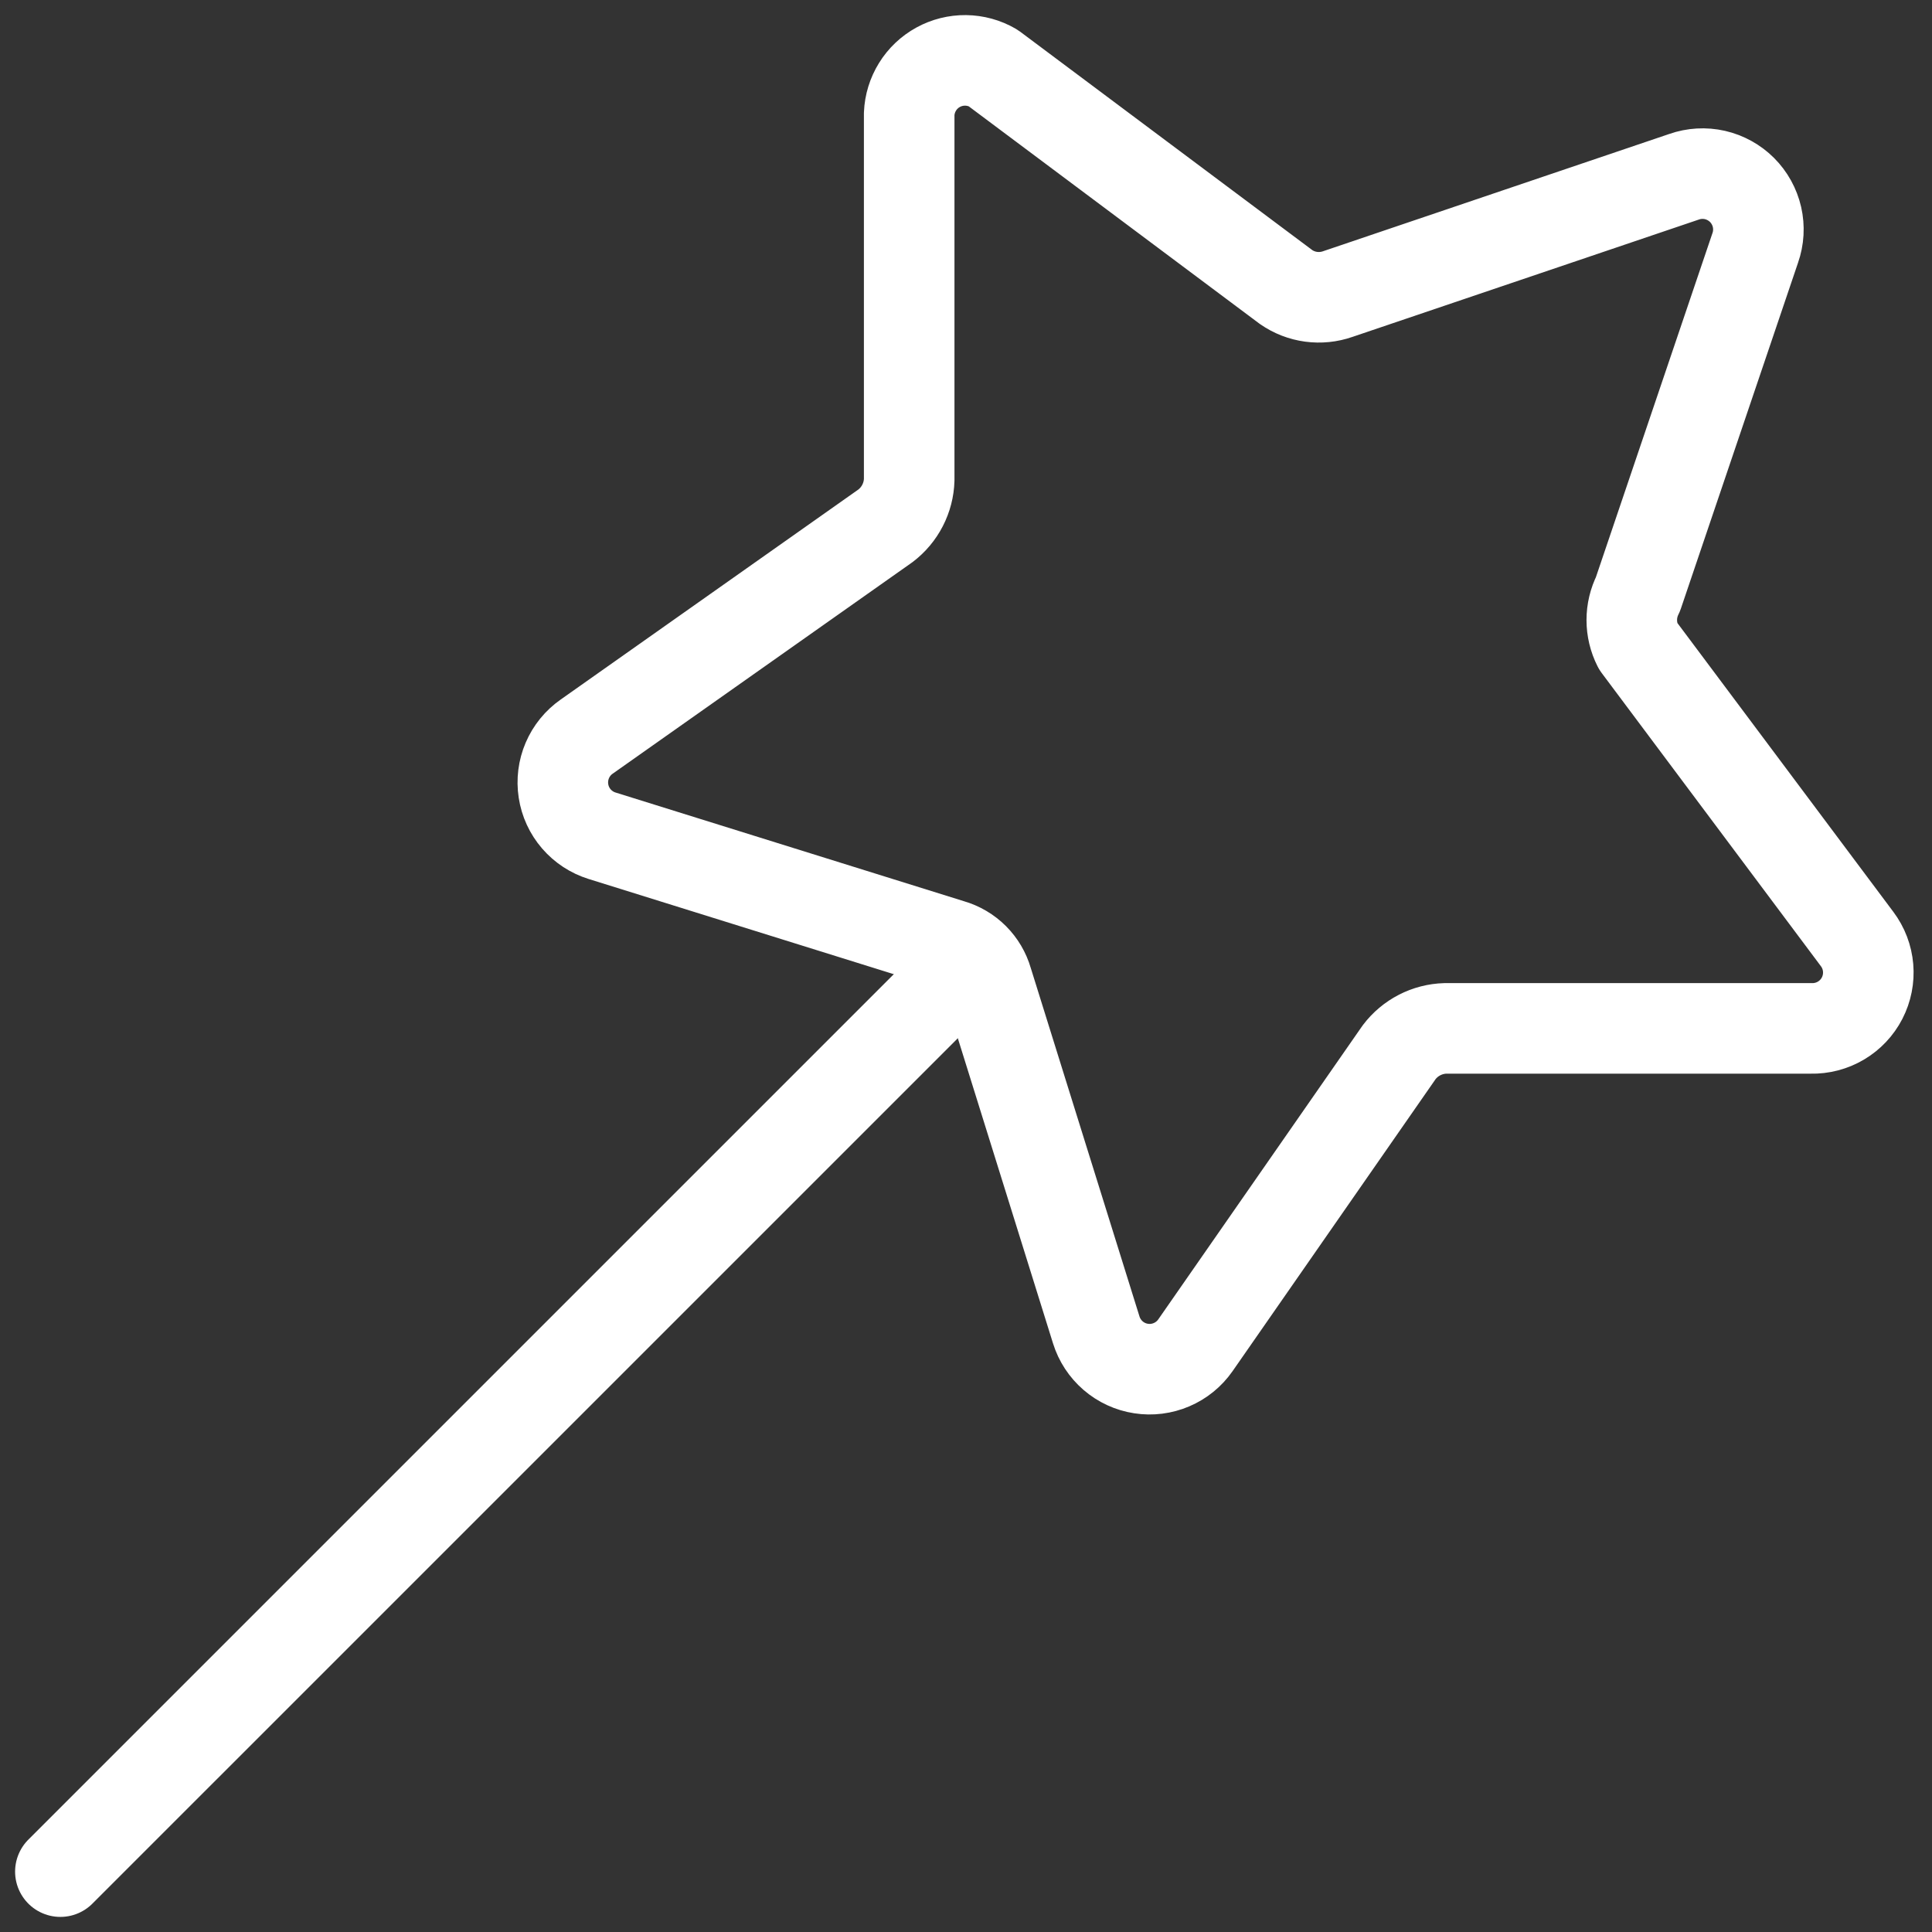
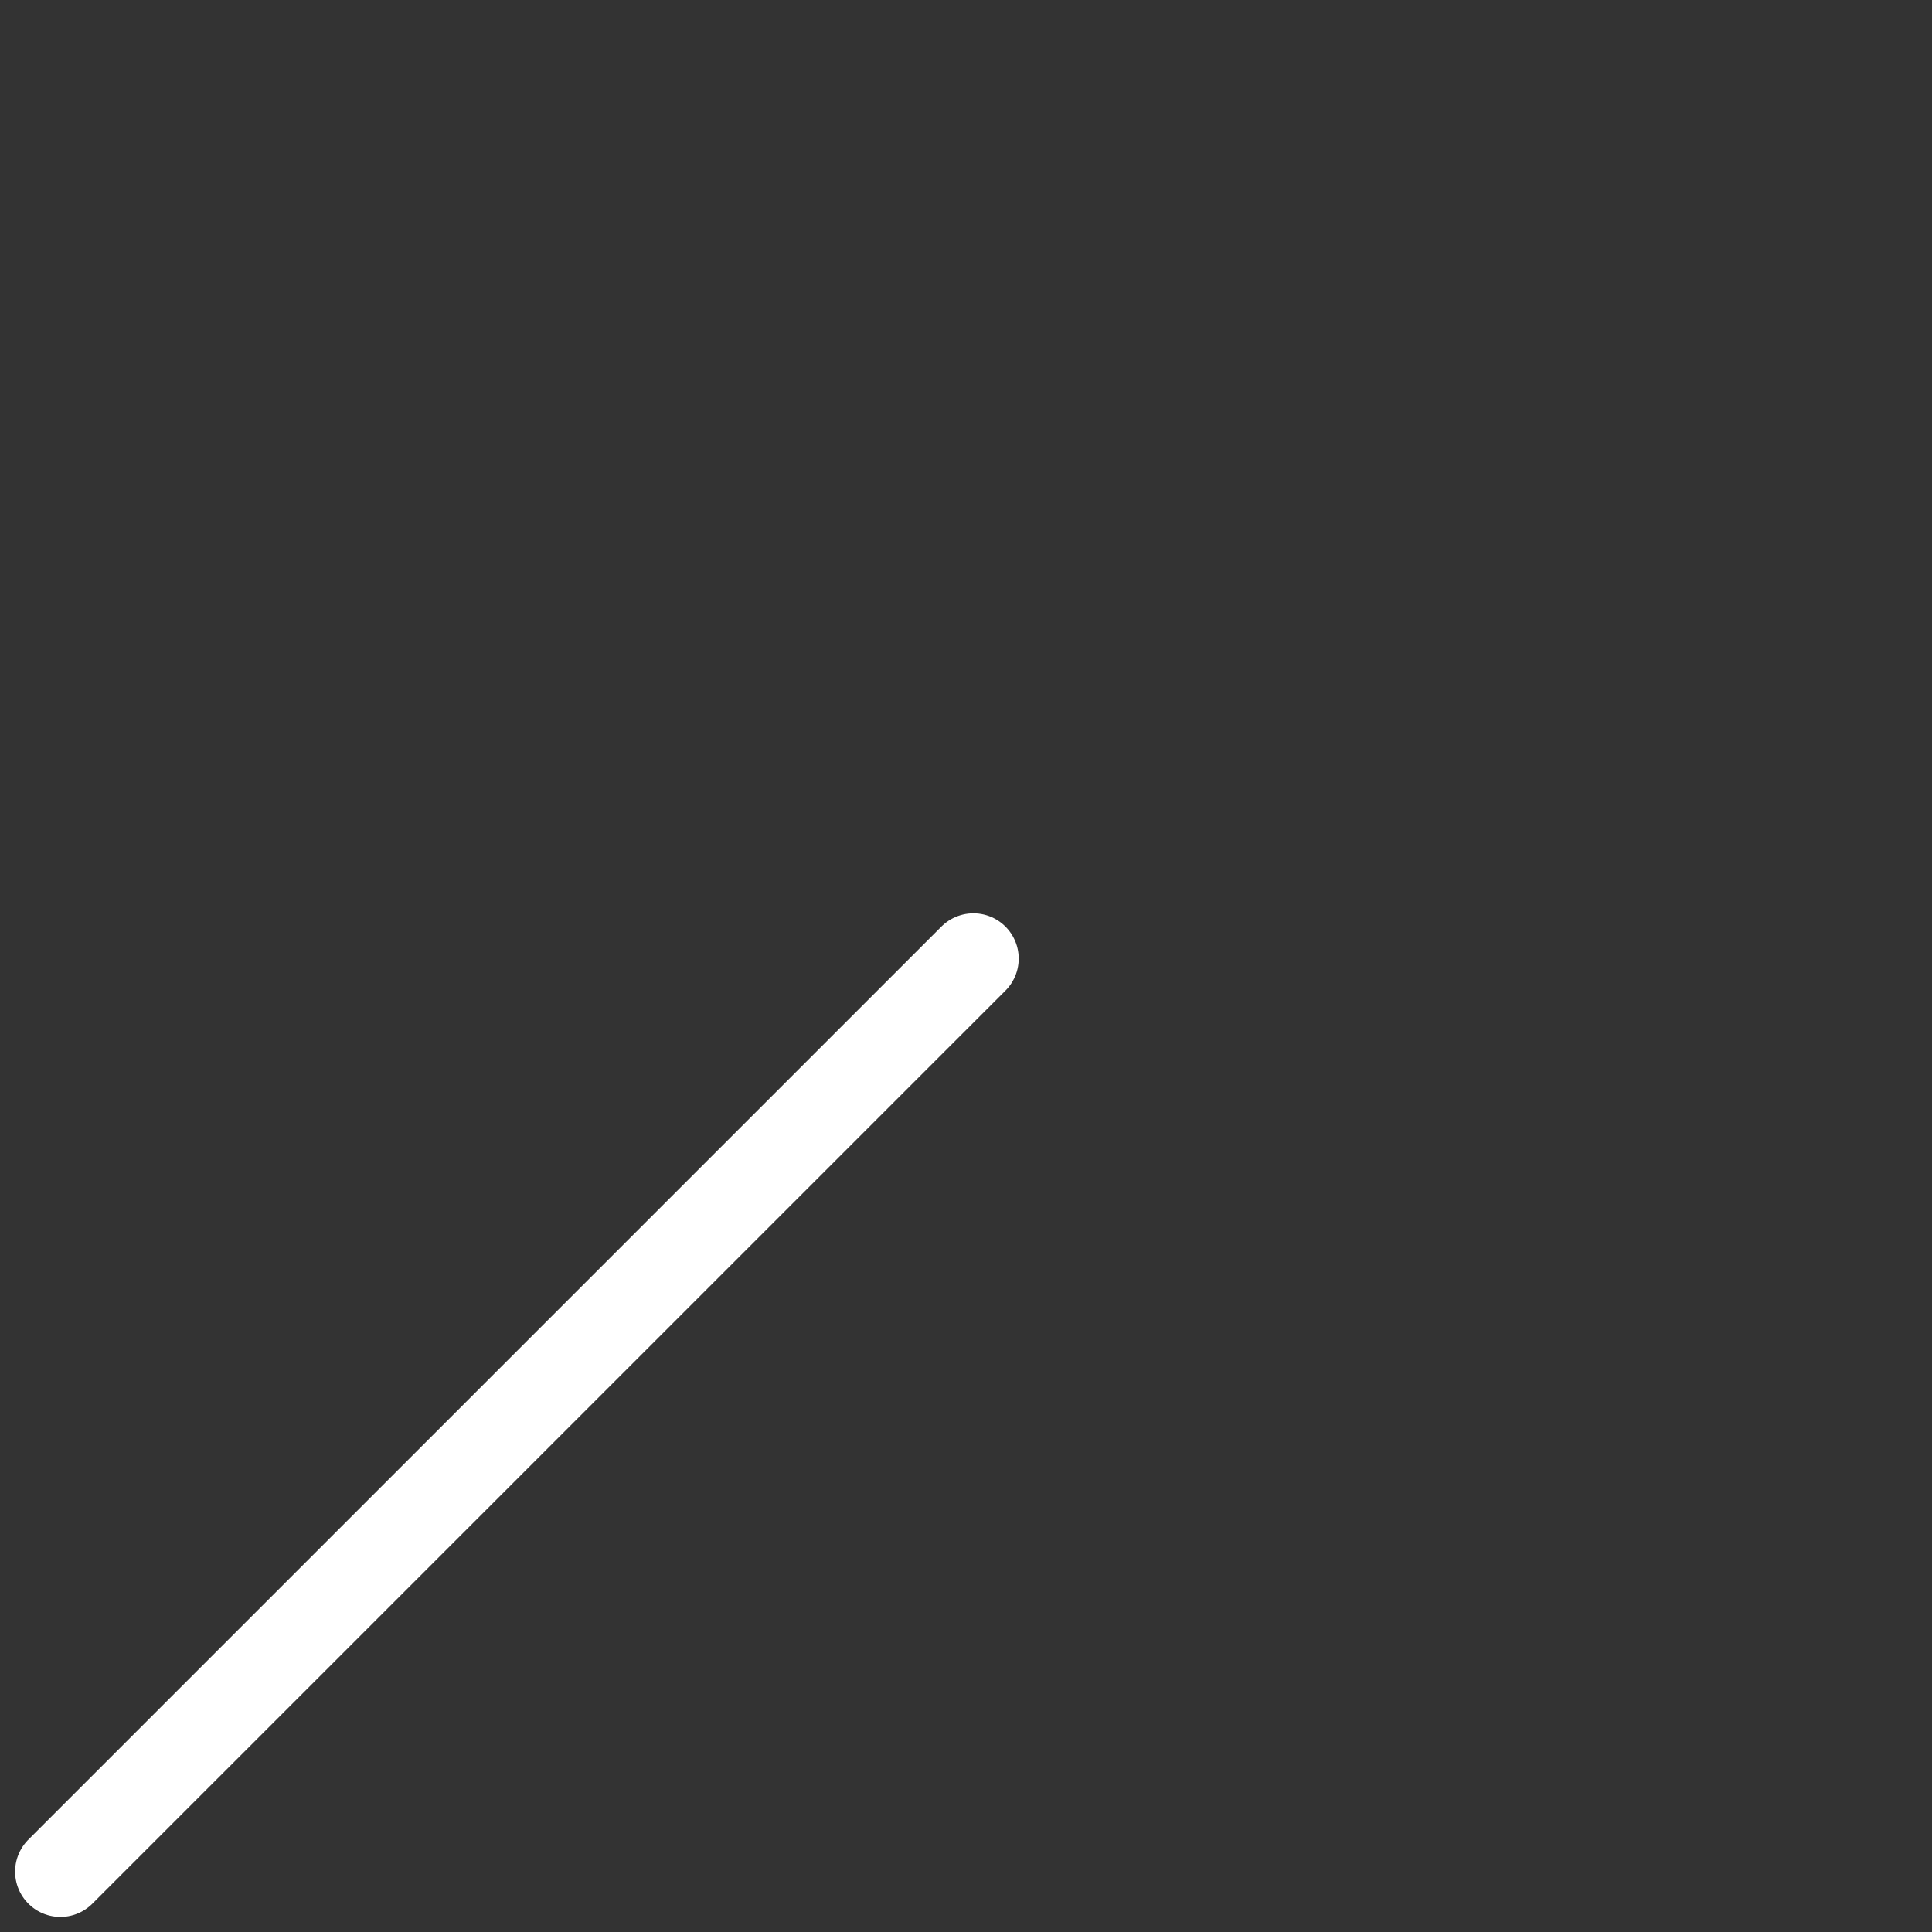
<svg xmlns="http://www.w3.org/2000/svg" width="64" height="64" viewBox="0 0 64 64" fill="none">
  <rect x="0" y="0" width="64" height="64" fill="#333333" stroke="none" />
-   <path d="M58.144 8.215L54.259 19.684C54.125 19.949 54.055 20.242 54.055 20.54C54.055 20.837 54.125 21.13 54.259 21.395L61.52 31.107C61.729 31.385 61.855 31.716 61.884 32.062C61.913 32.409 61.844 32.756 61.685 33.065C61.526 33.374 61.282 33.632 60.983 33.809C60.684 33.986 60.341 34.075 59.994 34.067H47.877C47.58 34.075 47.289 34.151 47.025 34.287C46.761 34.423 46.531 34.616 46.351 34.853L39.599 44.565C39.401 44.849 39.127 45.071 38.809 45.207C38.491 45.343 38.141 45.388 37.798 45.334C37.456 45.282 37.136 45.134 36.874 44.908C36.612 44.682 36.418 44.387 36.315 44.056L32.708 32.494C32.626 32.209 32.472 31.948 32.262 31.738C32.052 31.528 31.791 31.374 31.506 31.292L19.944 27.685C19.613 27.582 19.318 27.388 19.092 27.126C18.866 26.864 18.718 26.544 18.666 26.201C18.613 25.86 18.657 25.509 18.793 25.191C18.929 24.873 19.151 24.599 19.435 24.401L29.332 17.418C29.569 17.238 29.762 17.008 29.898 16.744C30.034 16.48 30.11 16.189 30.118 15.892V3.775C30.131 3.457 30.226 3.147 30.394 2.876C30.561 2.605 30.796 2.382 31.075 2.229C31.354 2.075 31.668 1.997 31.987 2C32.305 2.004 32.617 2.089 32.893 2.249L42.605 9.51C42.852 9.681 43.135 9.791 43.433 9.831C43.73 9.871 44.033 9.84 44.316 9.741L55.785 5.856C56.114 5.74 56.469 5.72 56.809 5.797C57.149 5.875 57.46 6.047 57.707 6.293C57.953 6.54 58.125 6.851 58.203 7.191C58.28 7.531 58.26 7.886 58.144 8.215V8.215Z" stroke="white" stroke-width="3" stroke-linecap="round" stroke-linejoin="round" />
  <path d="M32.246 31.755L2 62" stroke="white" stroke-width="3" stroke-linecap="round" stroke-linejoin="round" />
</svg>